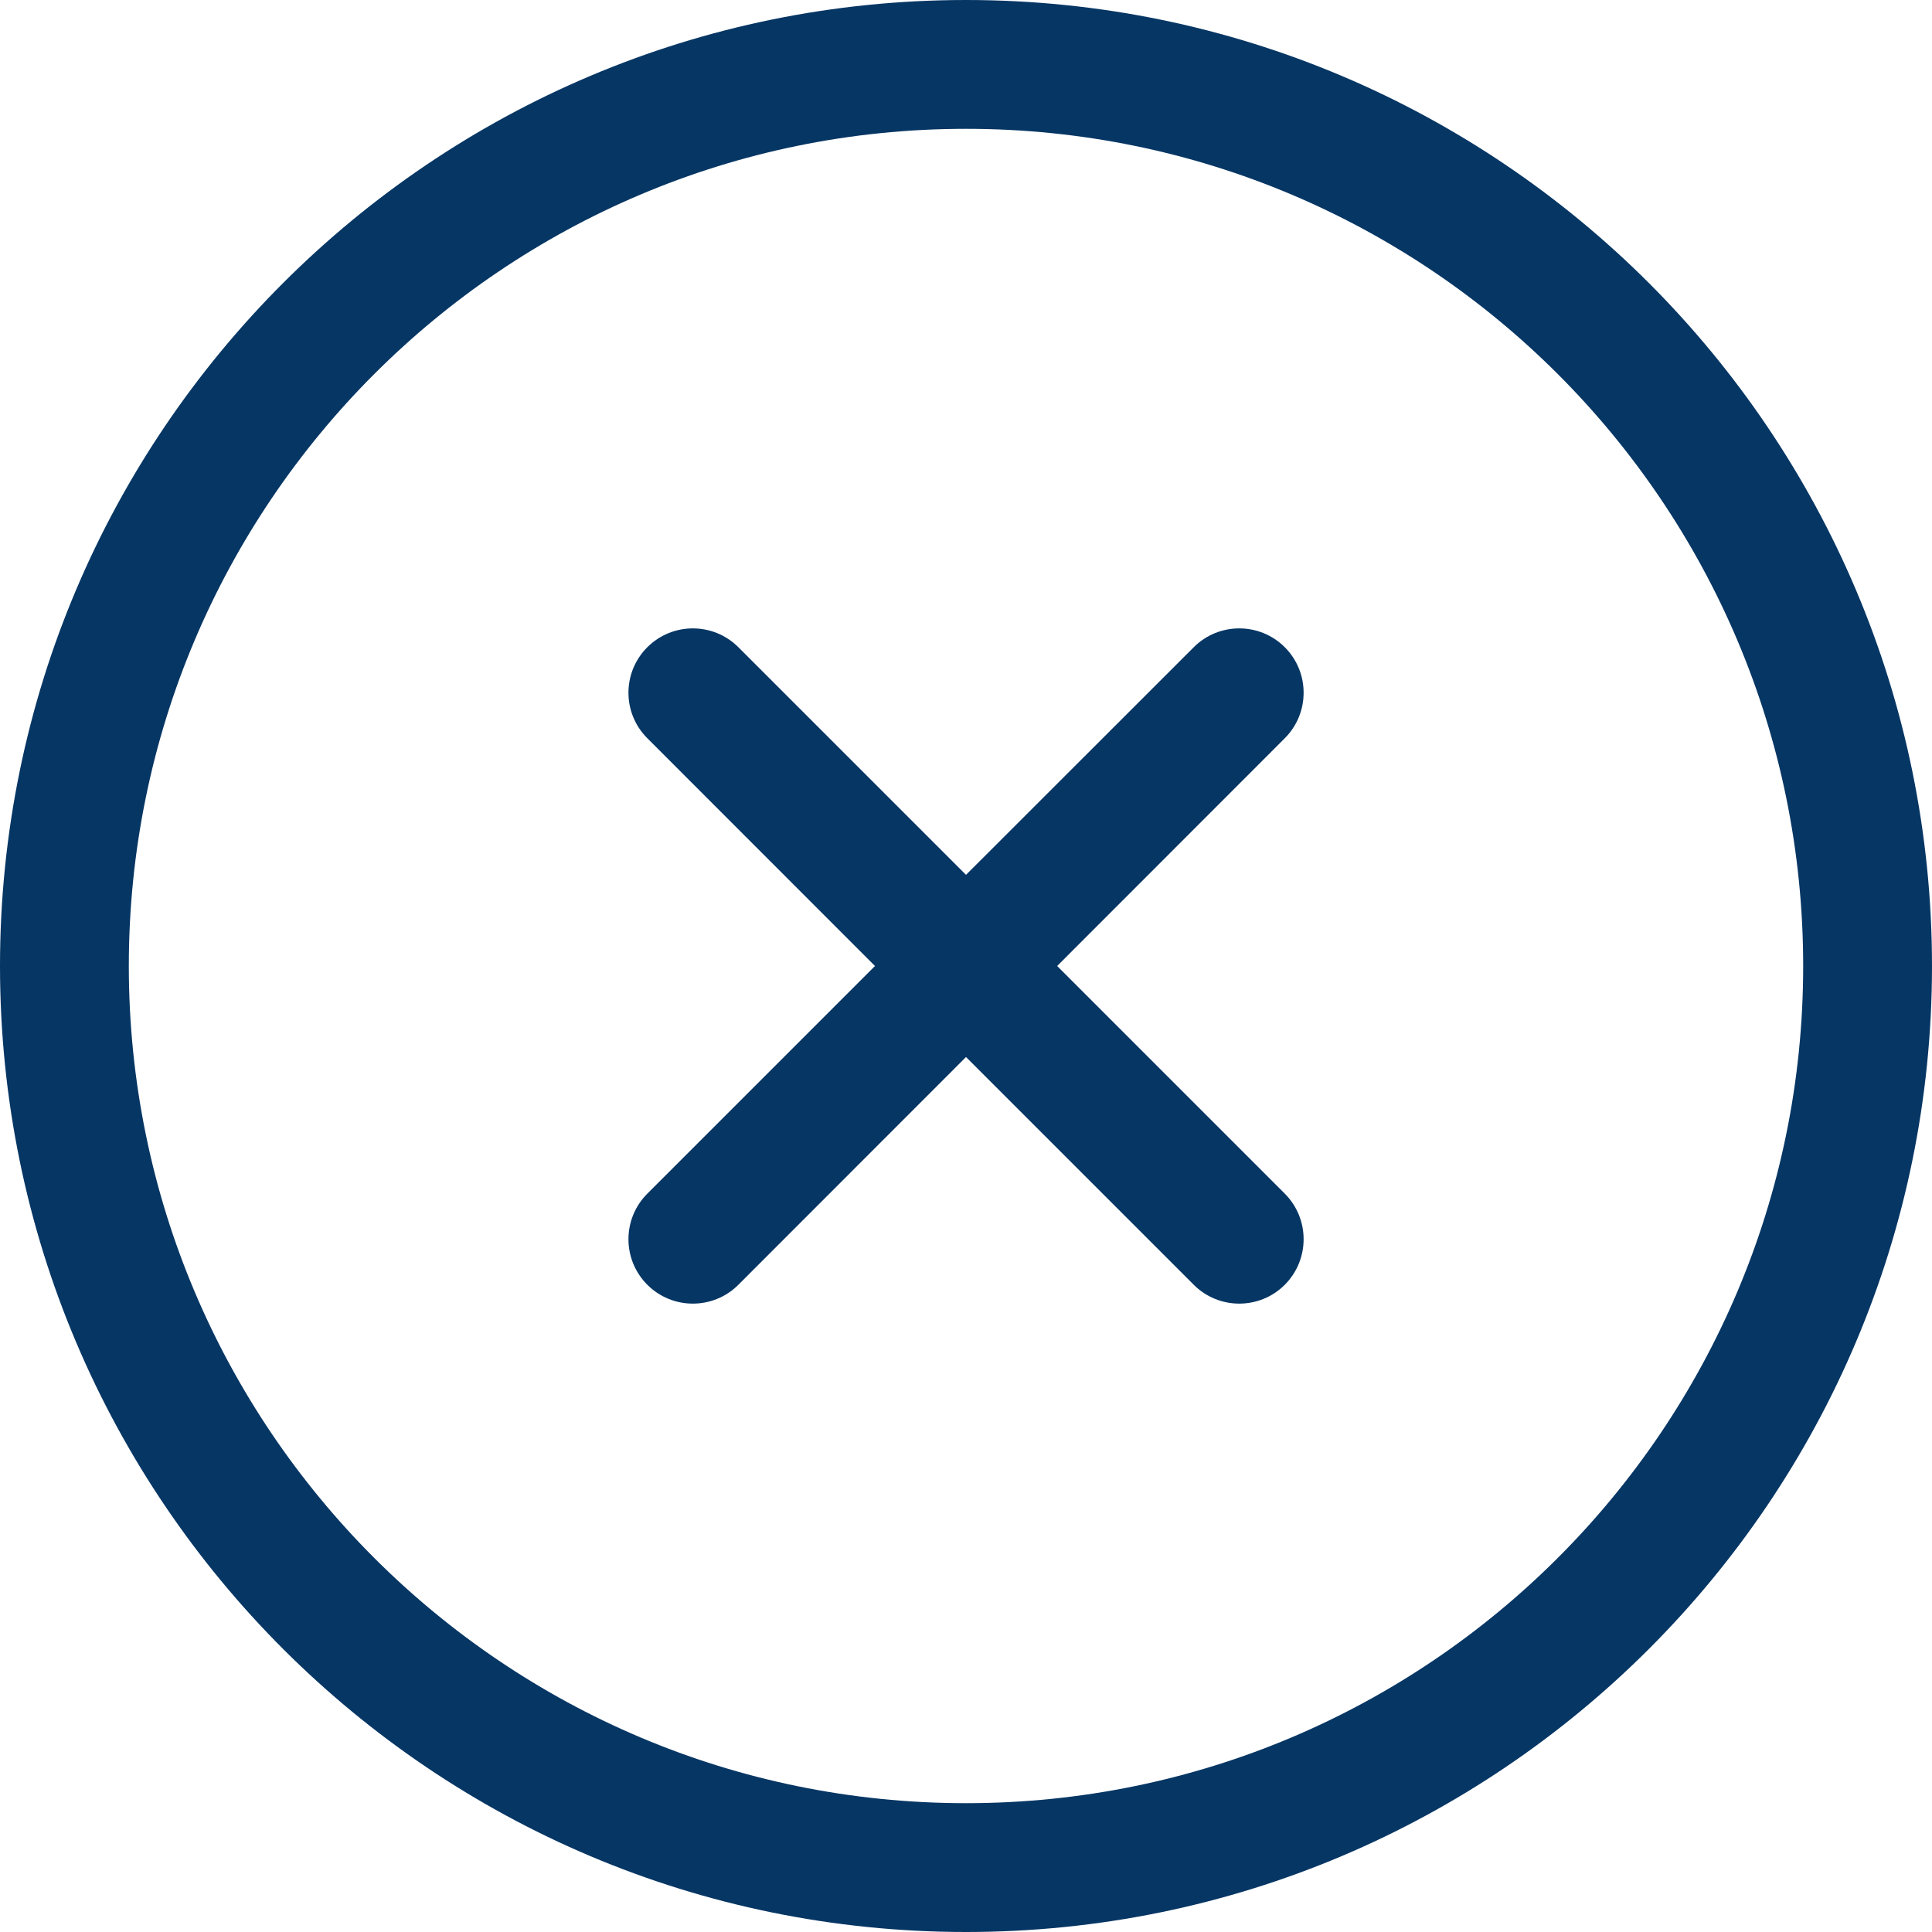
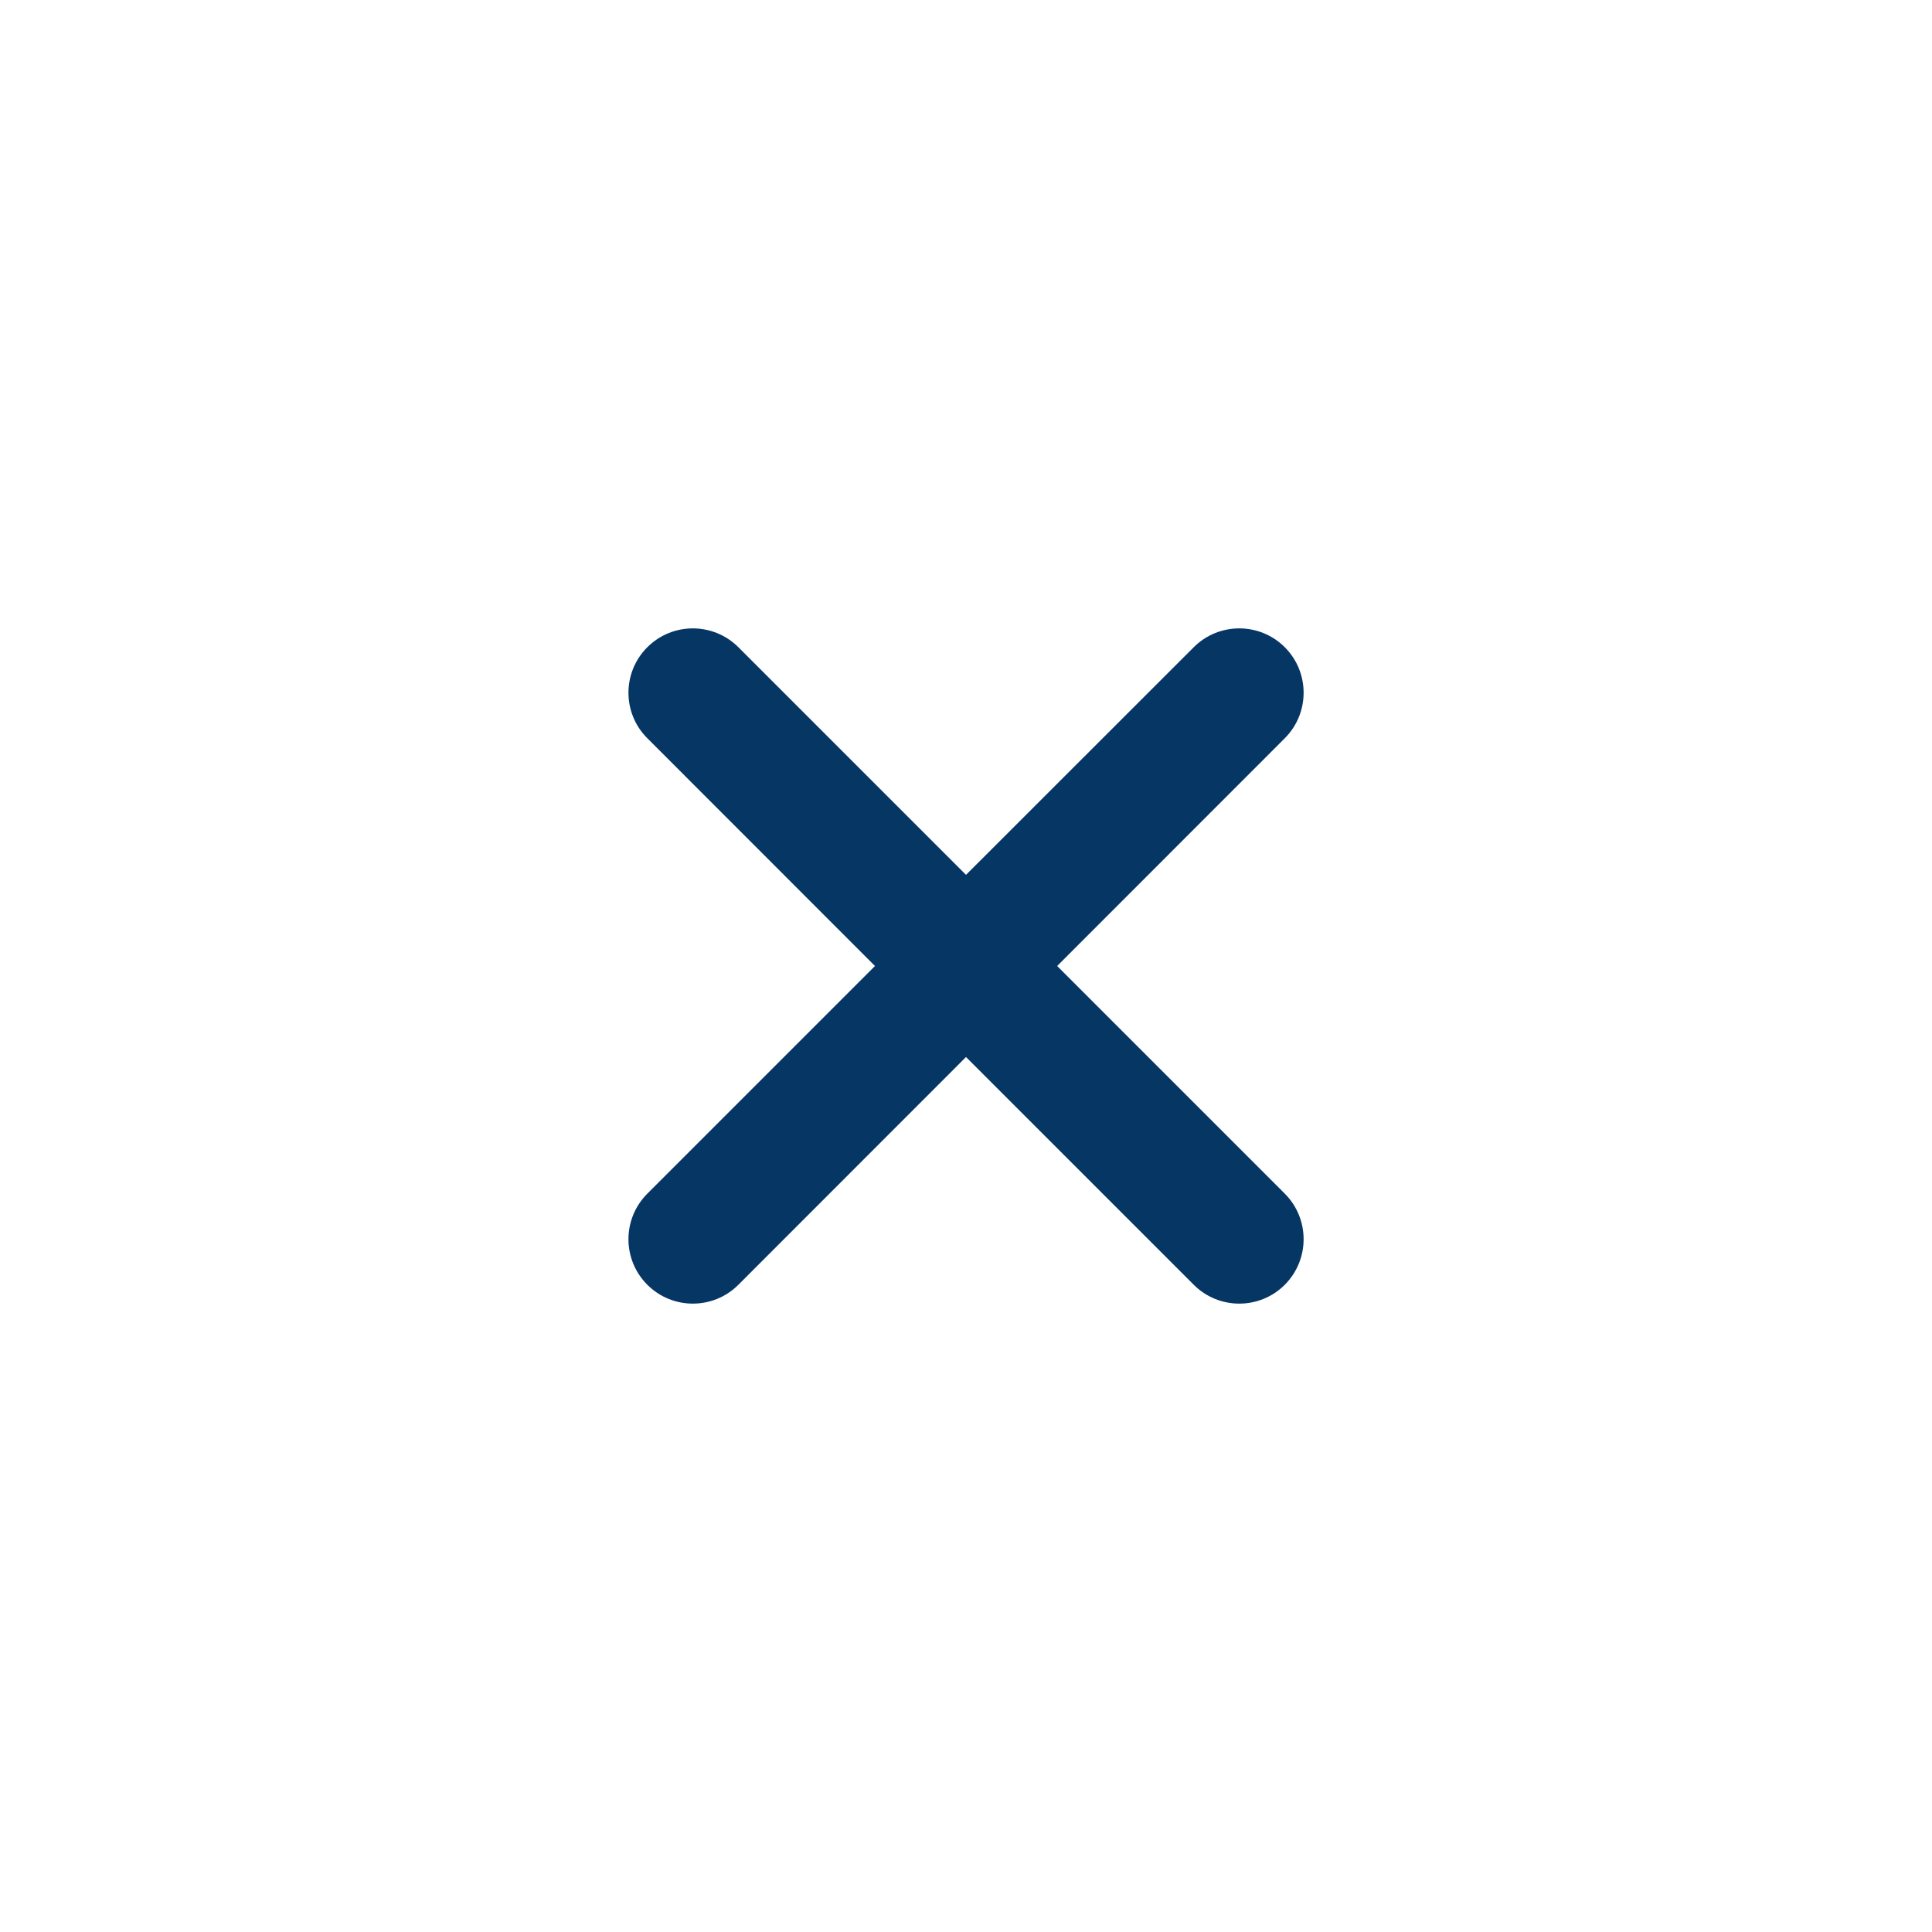
<svg xmlns="http://www.w3.org/2000/svg" width="34" height="34" viewBox="0 0 34 34">
  <g fill="#063664" fill-rule="evenodd">
-     <path d="m17 0c-9.383 0-17 7.617-17 17 0 9.383 7.617 17 17 17 9.383 0 17-7.617 17-17 0-9.383-7.617-17-17-17zm0 2.267c8.132 0 14.733 6.602 14.733 14.733s-6.602 14.733-14.733 14.733-14.733-6.602-14.733-14.733 6.602-14.733 14.733-14.733z" />
    <path d="m17 15.396 4.008-4.006c.442-.442 1.16-.442 1.602 0 .442.442.442 1.16 0 1.602l-4.006 4.008 4.006 4.006c.442.443.442 1.16 0 1.604-.442.442-1.16.442-1.602 0l-4.008-4.008-4.006 4.008c-.442.442-1.16.442-1.602 0-.443-.443-.443-1.16 0-1.604l4.006-4.006-4.006-4.008c-.443-.442-.443-1.16 0-1.602.442-.442 1.16-.442 1.602 0z" />
  </g>
</svg>